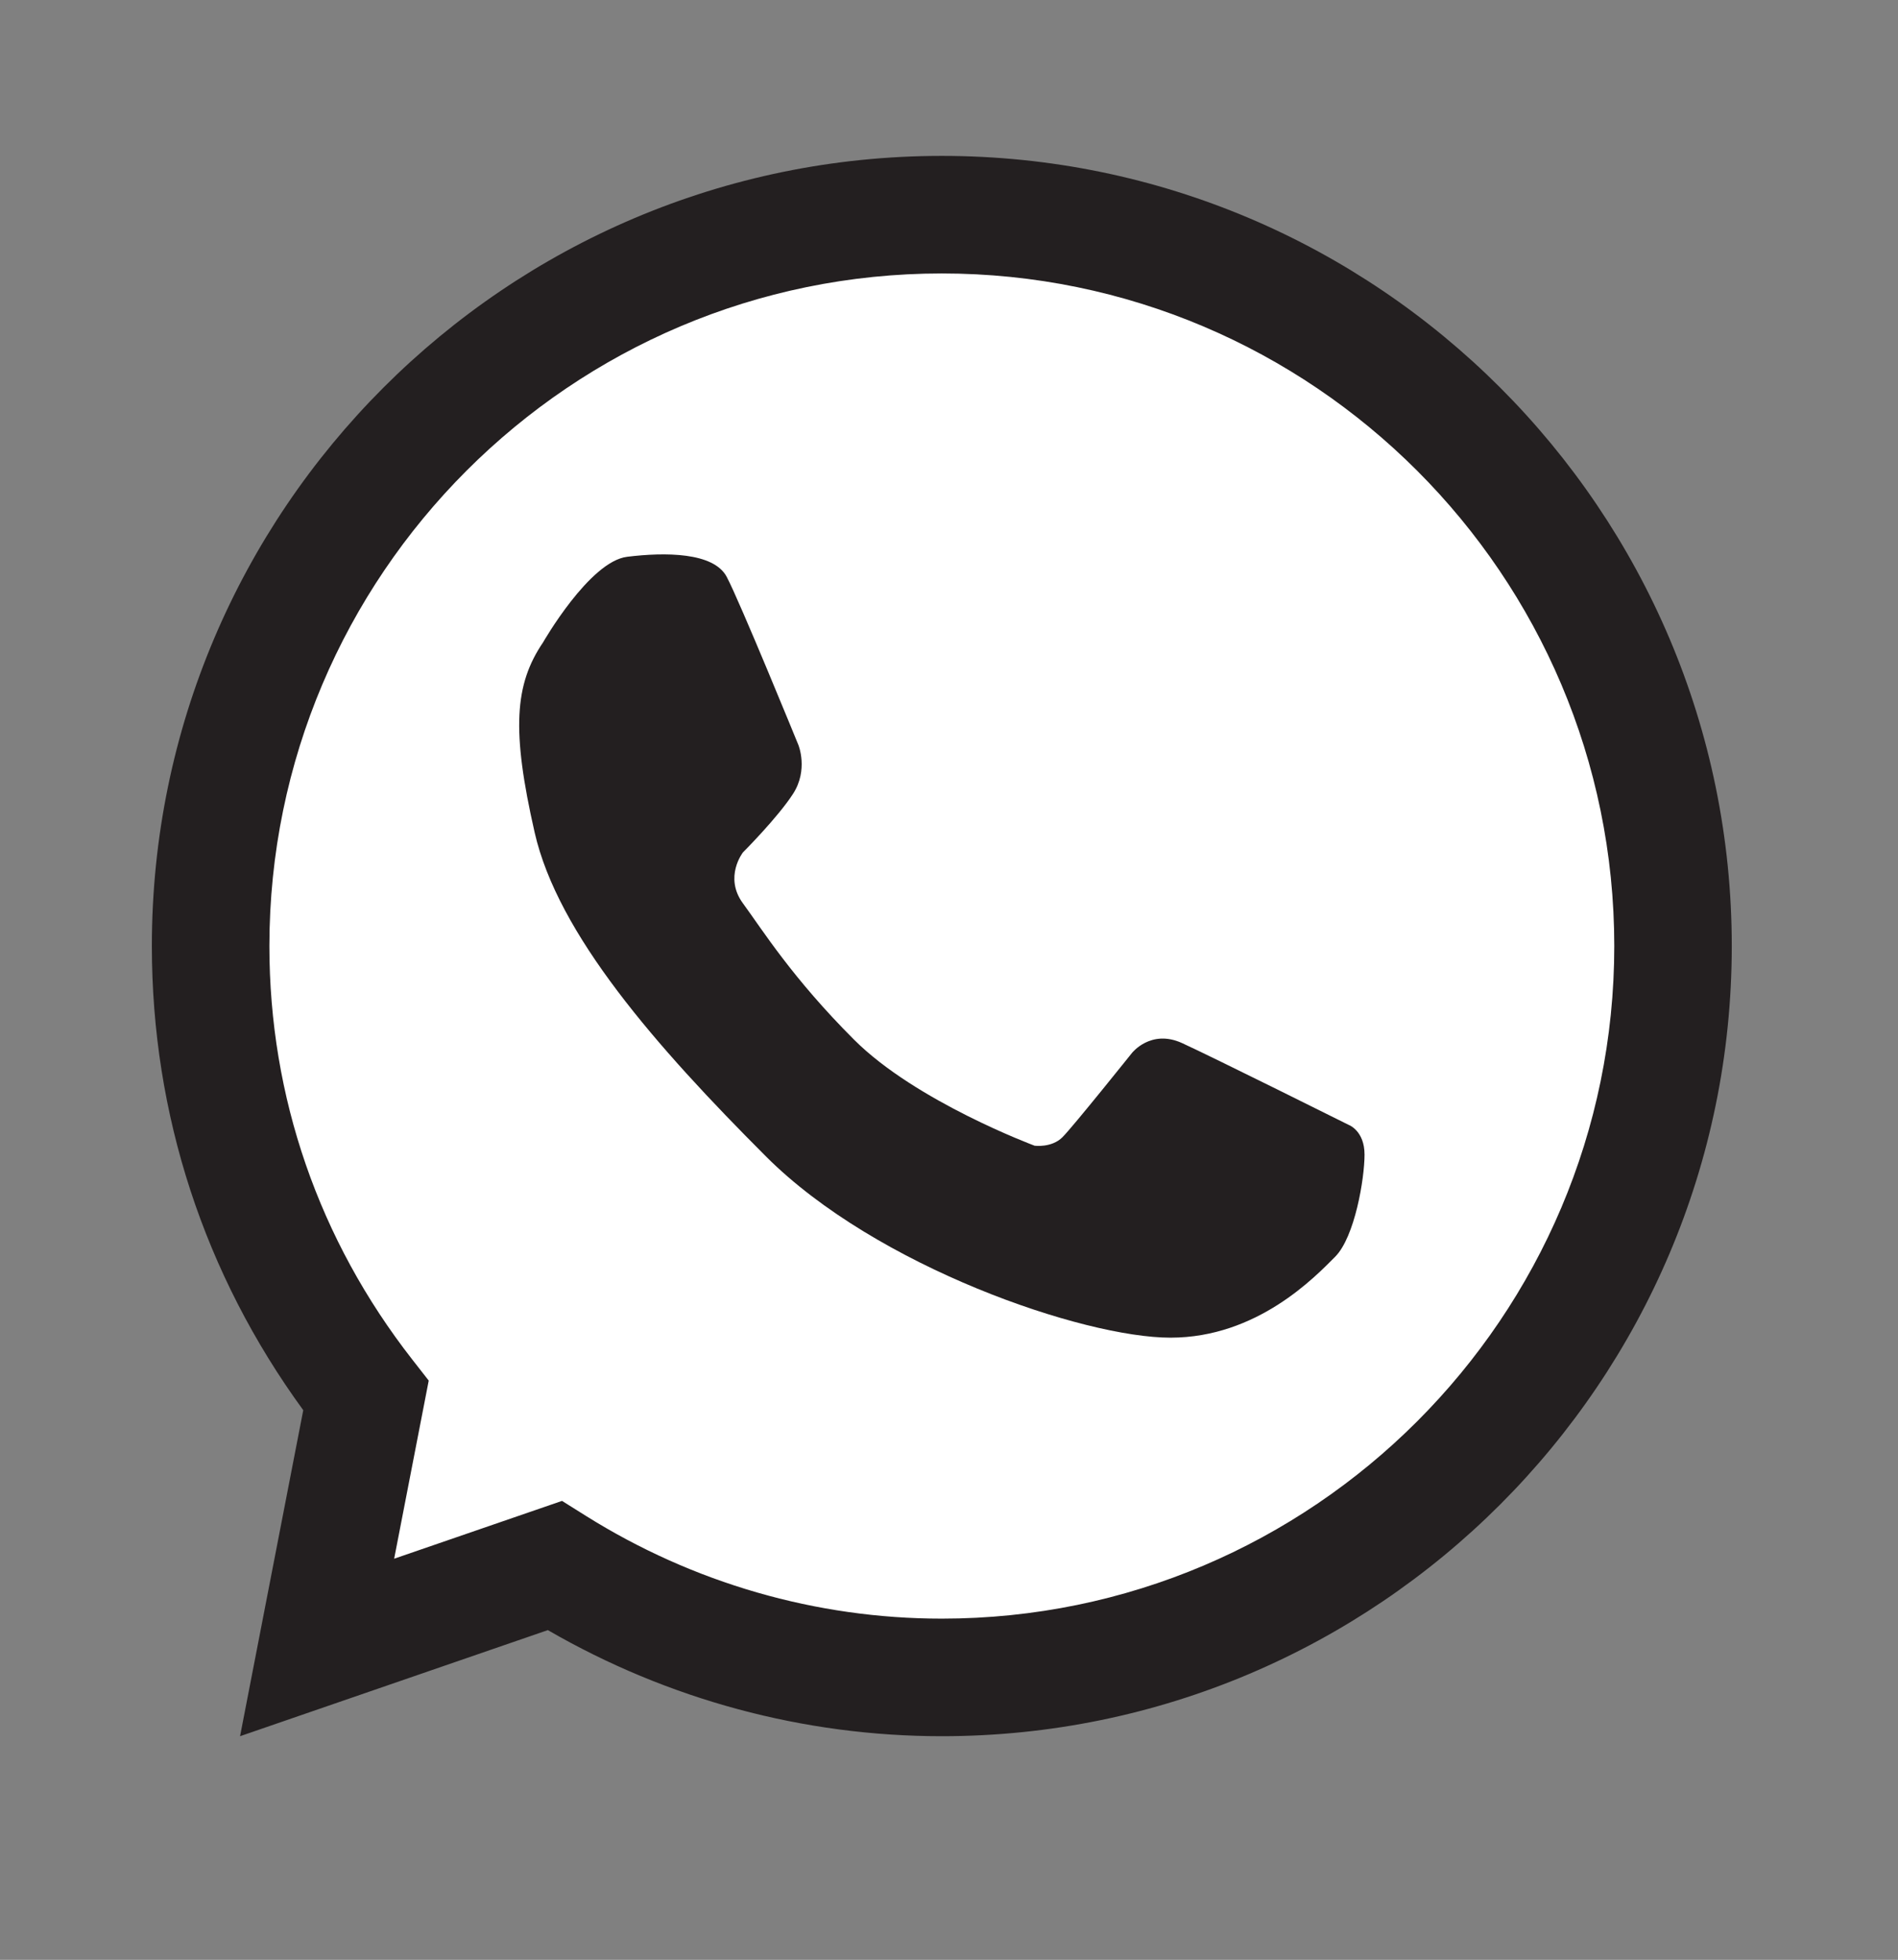
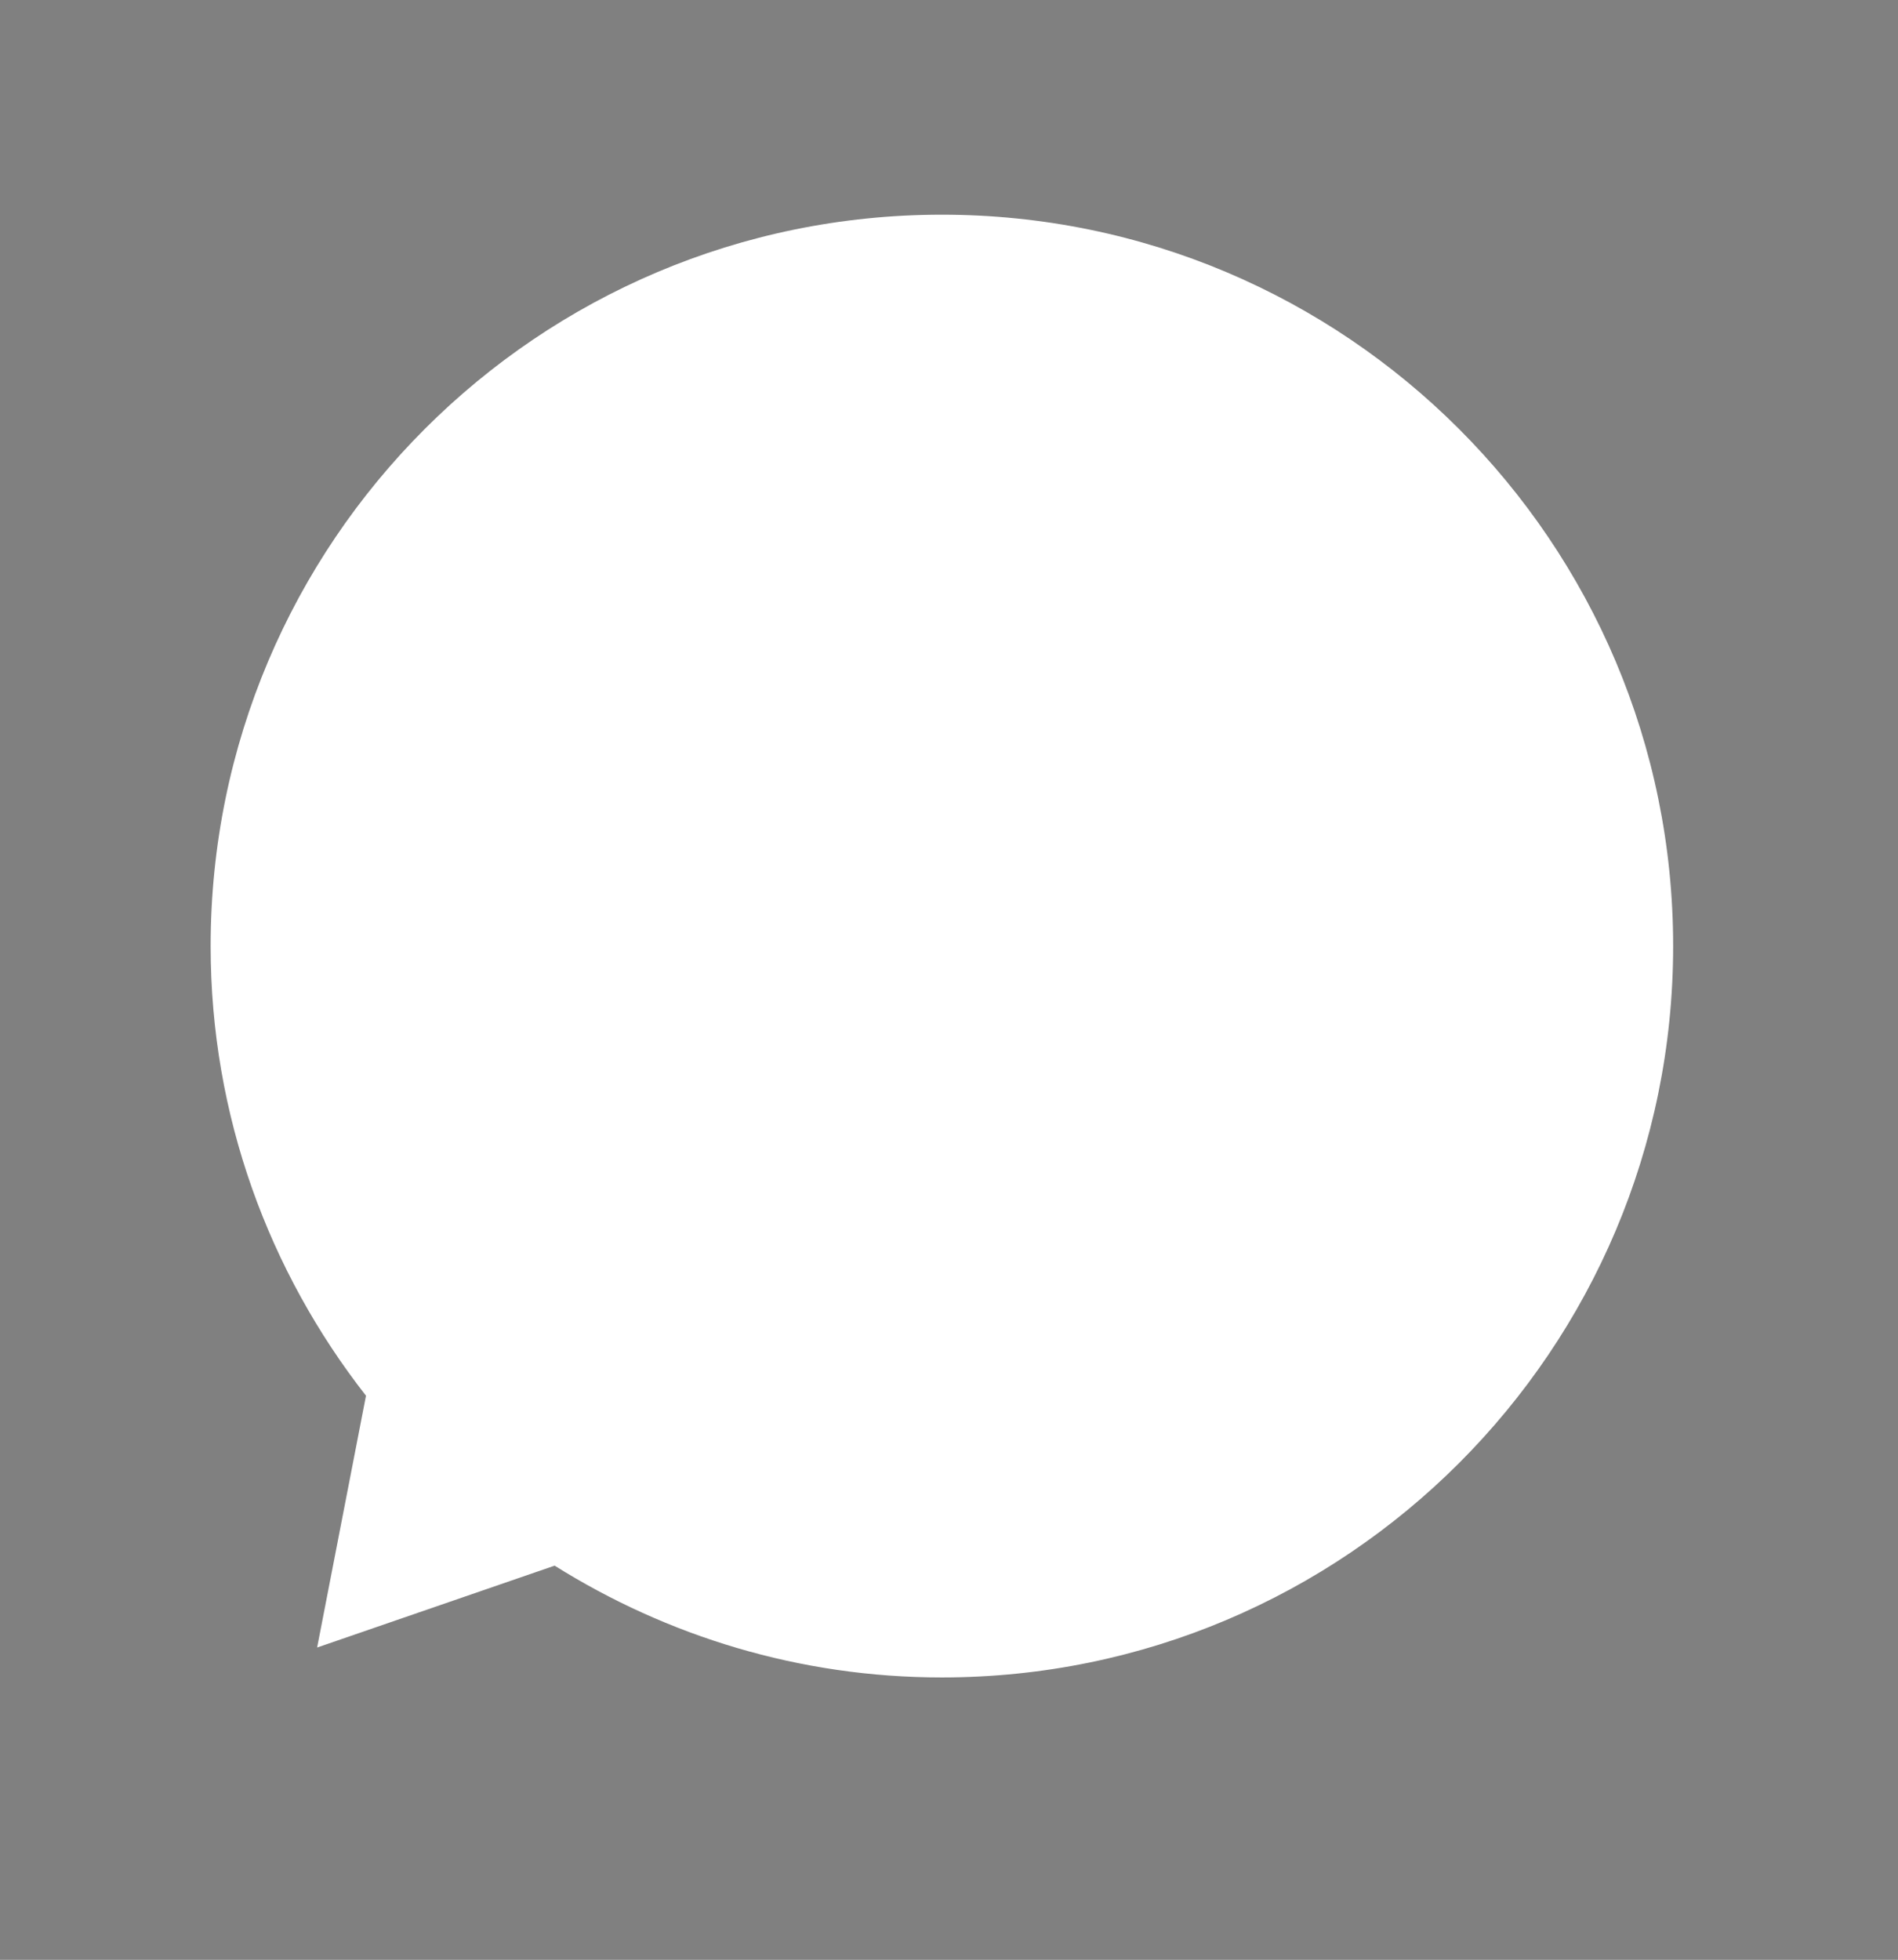
<svg xmlns="http://www.w3.org/2000/svg" version="1.1" id="Layer_1" x="0px" y="0px" width="45.683px" height="47.159px" viewBox="0 0 45.683 47.159" enable-background="new 0 0 45.683 47.159" xml:space="preserve">
  <rect x="0" y="0" width="45.683" height="47.159" fill="#808080" stroke="none" />
  <path fill="#FFFFFF" d="M22.669,5.166c-9.719,0-17.599,7.88-17.599,17.599c0,4.085,1.404,7.834,3.739,10.82l-1.176,6.059l5.716-1.97  c2.705,1.695,5.893,2.69,9.32,2.69c9.72,0,17.602-7.88,17.602-17.6C40.271,13.045,32.389,5.166,22.669,5.166" />
-   <path fill="#231F20" d="M22.668,41.778c-3.327,0-6.592-0.881-9.482-2.553l-7.408,2.553l1.521-7.845  c-2.386-3.271-3.644-7.118-3.644-11.169c0-10.484,8.529-19.013,19.013-19.013c10.485,0,19.014,8.529,19.014,19.013  C41.683,33.25,33.153,41.778,22.668,41.778 M13.527,36.116l0.573,0.359c2.582,1.618,5.545,2.474,8.568,2.474  c8.926,0,16.186-7.26,16.186-16.185c0-8.924-7.26-16.184-16.186-16.184c-8.924,0-16.184,7.26-16.184,16.184  c0,3.631,1.19,7.071,3.438,9.949l0.397,0.508l-0.832,4.286L13.527,36.116z" />
-   <path fill="#231F20" d="M13.07,15.459c0,0,1.116-1.95,2.025-2.061c0.91-0.112,2.081-0.112,2.396,0.482  c0.316,0.594,1.727,4.05,1.727,4.05s0.242,0.594-0.129,1.17c-0.371,0.575-1.207,1.411-1.207,1.411s-0.465,0.594,0,1.226  c0.464,0.631,1.184,1.792,2.675,3.281c1.487,1.489,4.345,2.551,4.345,2.551s0.409,0.056,0.67-0.204  c0.259-0.26,1.671-2.025,1.671-2.025s0.453-0.584,1.207-0.241c0.752,0.344,4.012,1.969,4.012,1.969s0.381,0.139,0.381,0.715  c0,0.575-0.233,1.984-0.709,2.46c-0.477,0.477-1.869,1.945-3.963,1.945c-2.093,0-7.077-1.703-9.732-4.358  c-2.656-2.657-5.014-5.35-5.571-7.801C12.309,17.578,12.384,16.47,13.07,15.459" />
</svg>